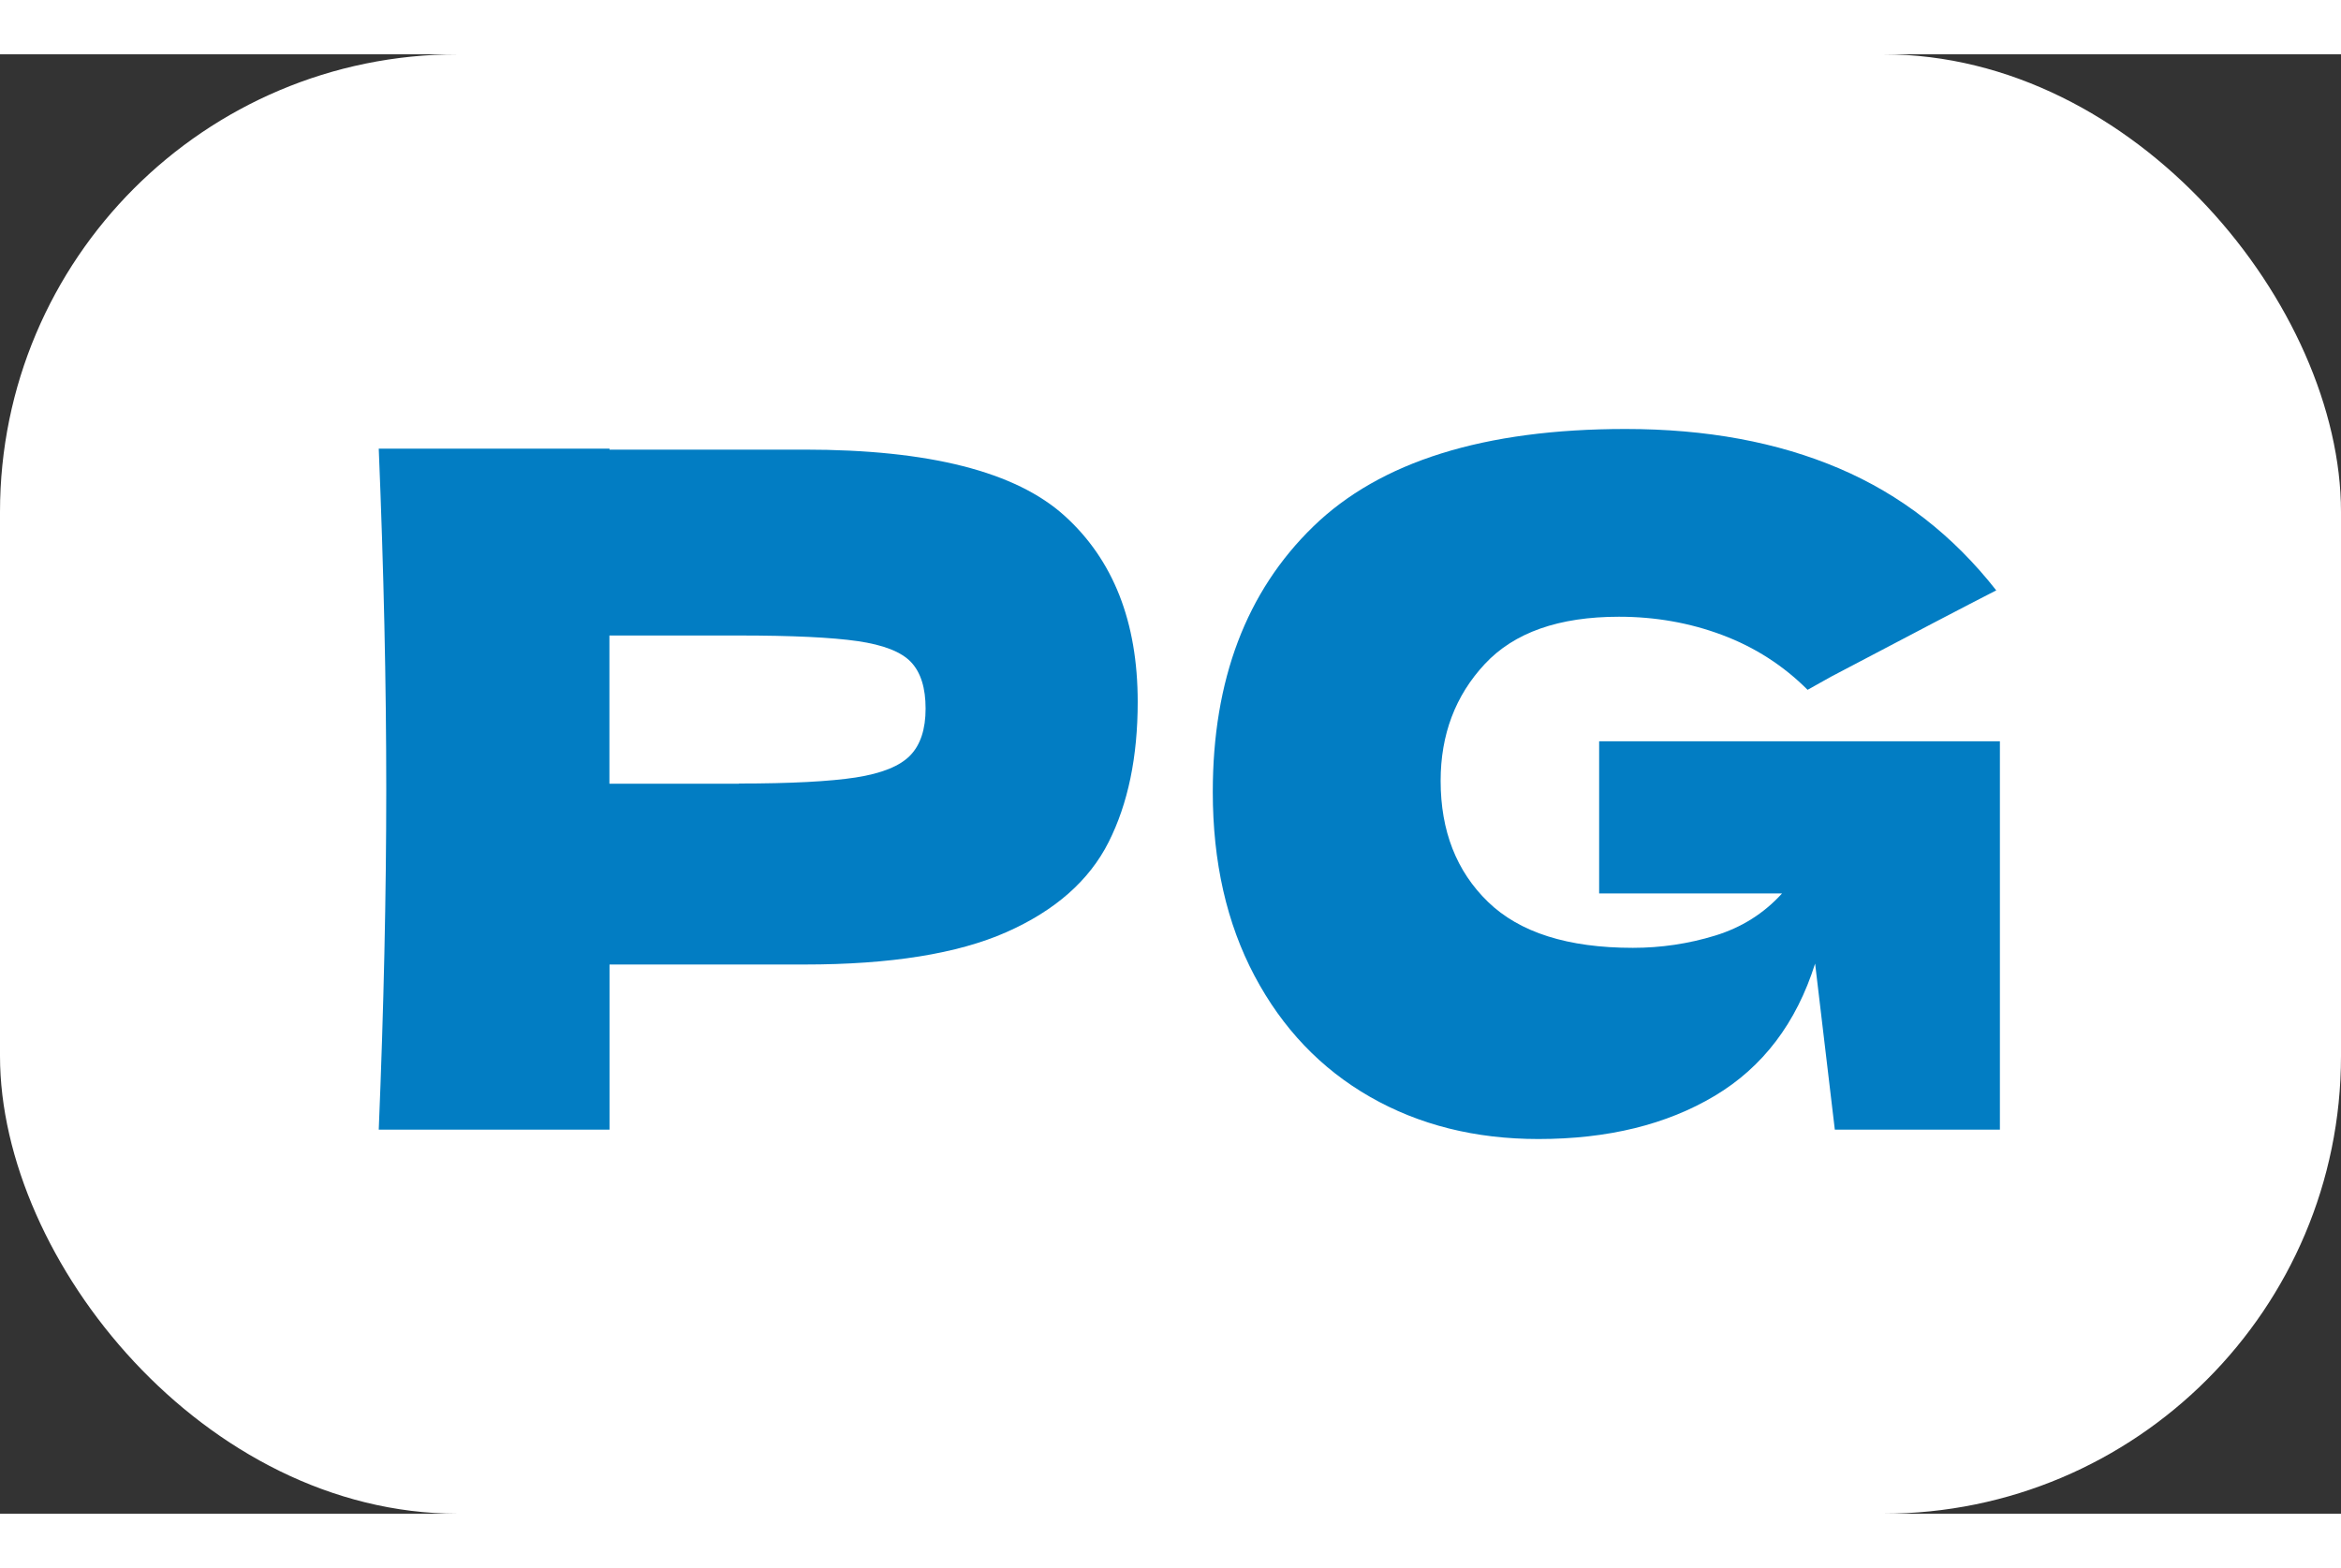
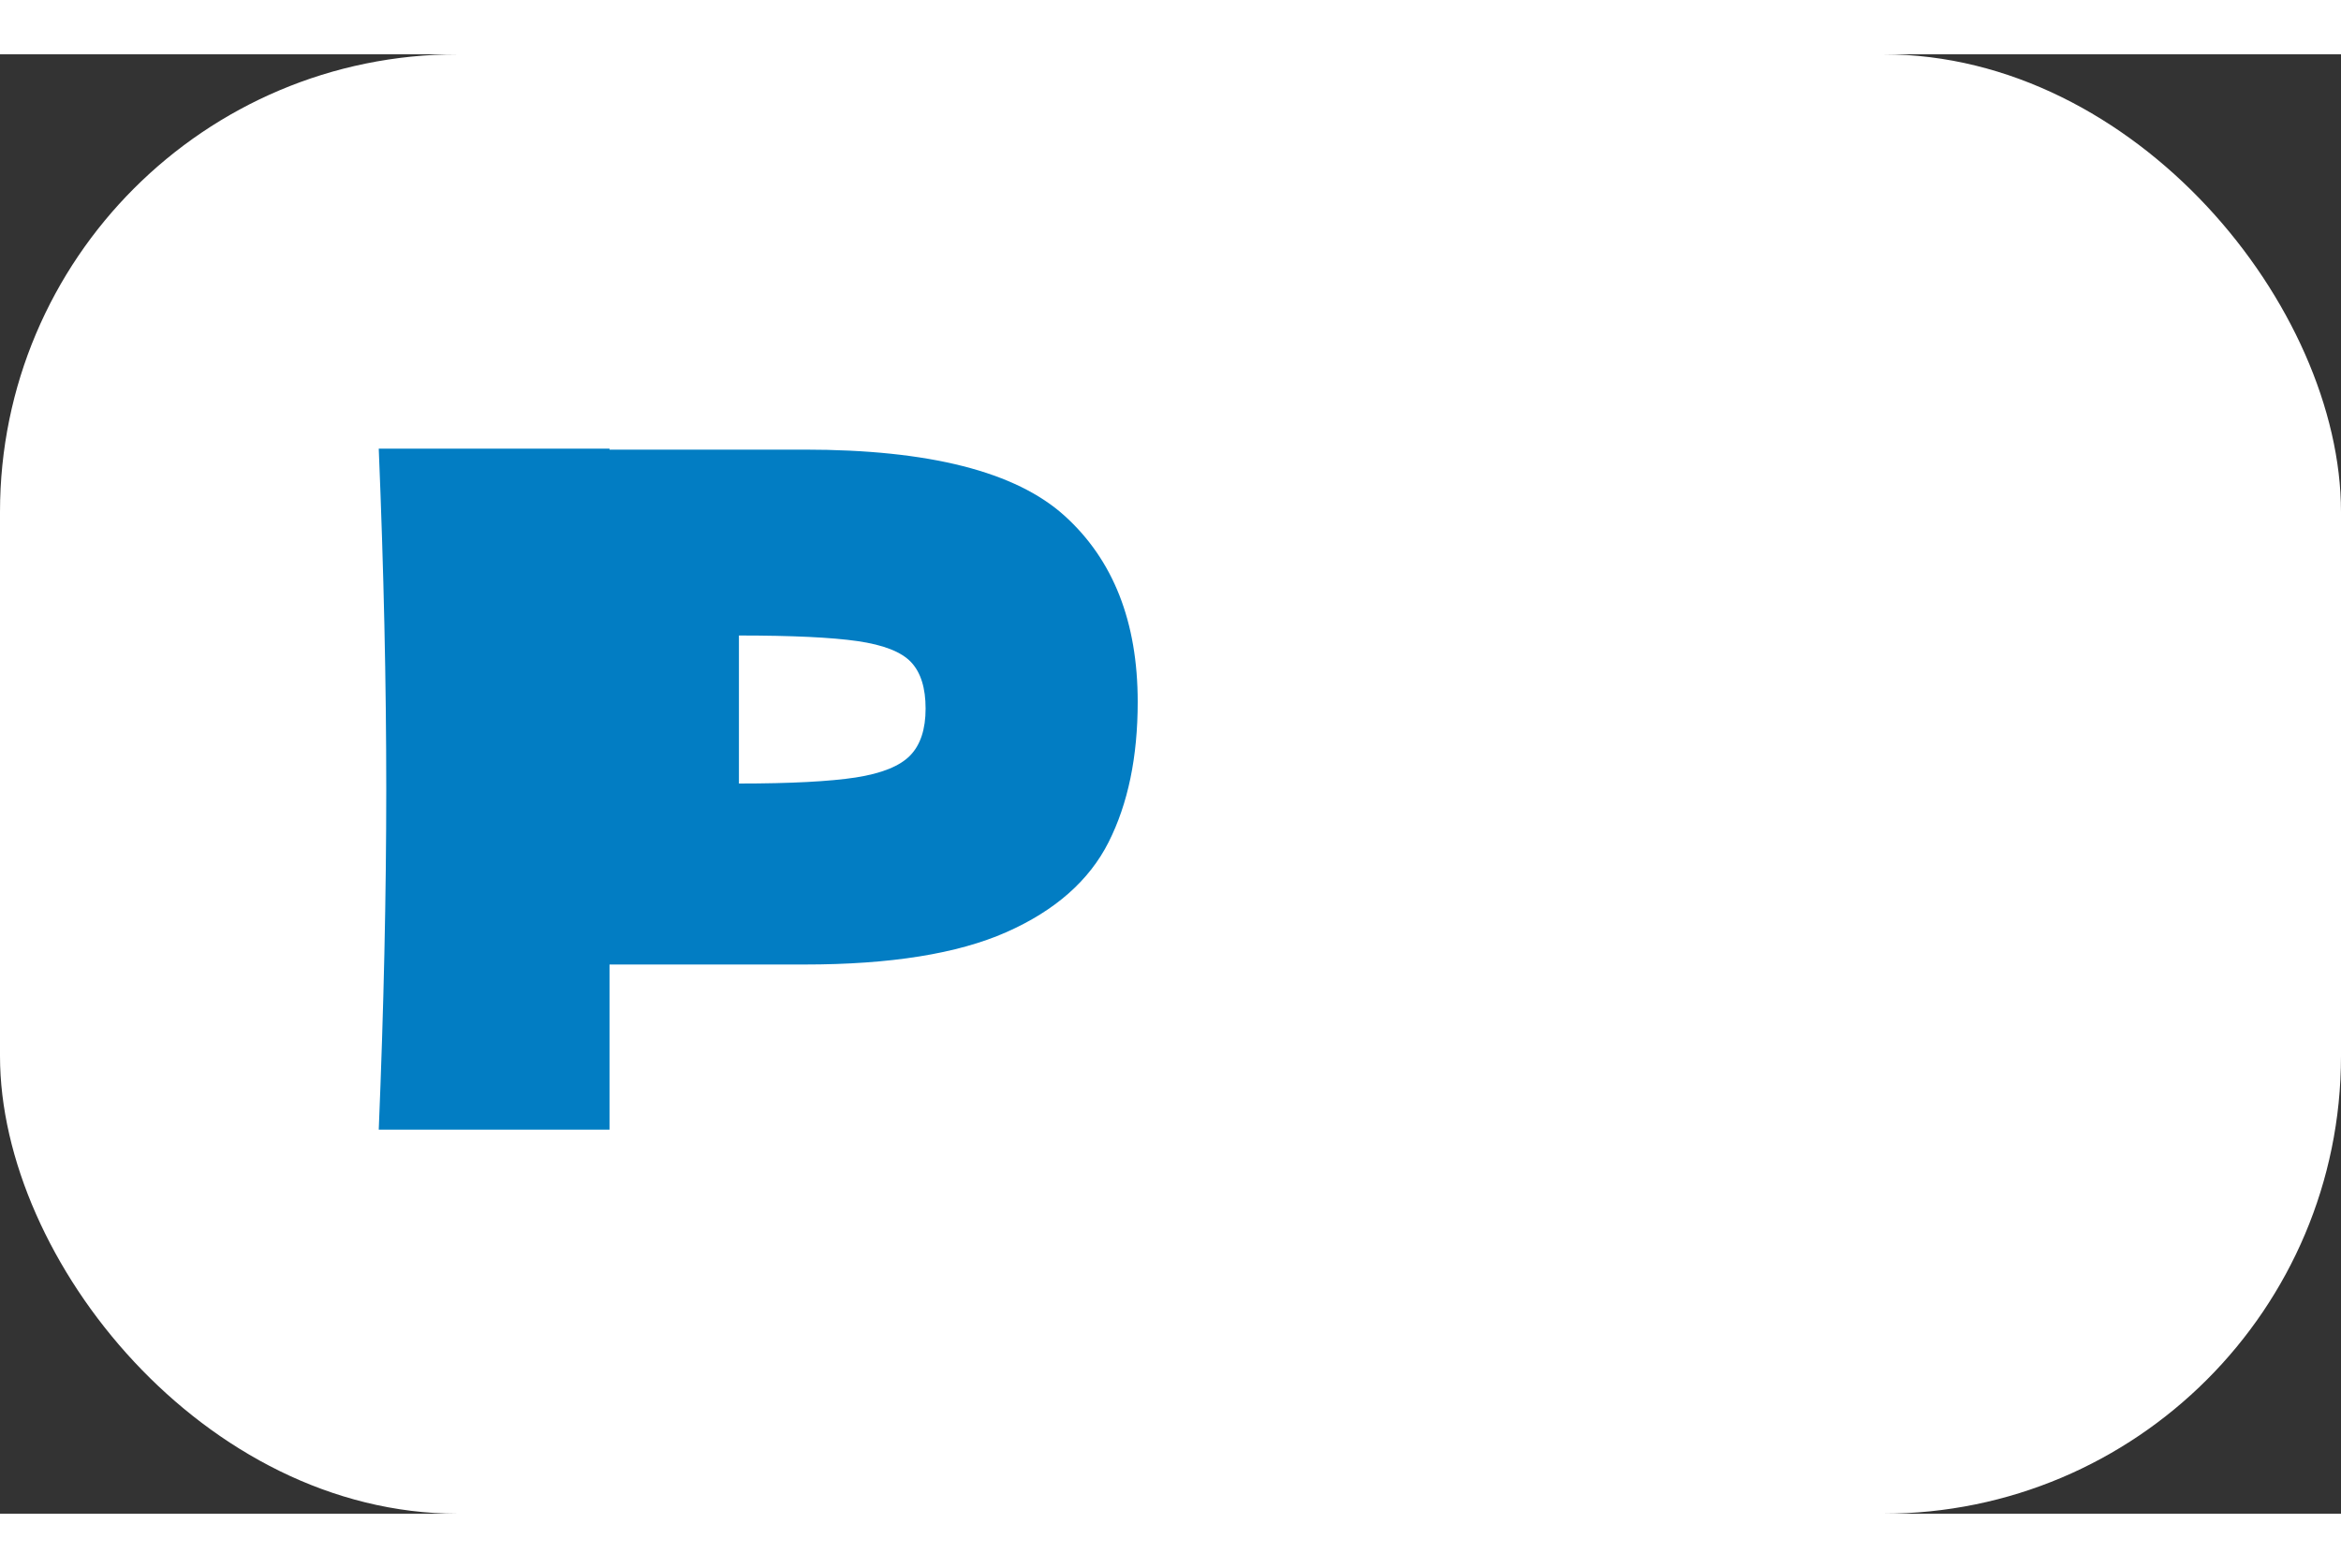
<svg xmlns="http://www.w3.org/2000/svg" xml:space="preserve" width="100px" height="67px" style="shape-rendering:geometricPrecision; text-rendering:geometricPrecision; image-rendering:optimizeQuality; fill-rule:evenodd; clip-rule:evenodd" viewBox="0 0 22.449 13.999">
  <rect x="0" y="0" width="22.449" height="13.999" fill="#333333" stroke="none" />
  <defs>
    <style type="text/css"> .fil0 {fill:white} .fil1 {fill:#027DC3;fill-rule:nonzero} </style>
  </defs>
  <g id="Слой_x0020_1">
    <rect class="fil0" width="22.449" height="13.999" rx="4.39" ry="4.39" />
-     <path class="fil1" d="M7.716 3.792c1.194,0 2.024,0.211 2.492,0.634 0.468,0.423 0.702,1.018 0.702,1.786 0,0.528 -0.093,0.976 -0.279,1.345 -0.186,0.369 -0.513,0.657 -0.981,0.864 -0.468,0.207 -1.113,0.31 -1.934,0.31l-1.871 0 0 1.584 -2.213 0c0.048,-1.164 0.072,-2.252 0.072,-3.266 0,-1.014 -0.024,-2.102 -0.072,-3.266l2.213 0 0 0.009 1.871 0zm-0.63 3.203c0.498,0 0.871,-0.02 1.12,-0.058 0.249,-0.039 0.423,-0.109 0.522,-0.211 0.099,-0.102 0.148,-0.252 0.148,-0.45 0,-0.198 -0.046,-0.346 -0.139,-0.445 -0.093,-0.099 -0.264,-0.166 -0.513,-0.202 -0.249,-0.036 -0.628,-0.054 -1.138,-0.054l-1.242 0 0 1.422 1.242 0z" />
-     <path id="1" class="fil1" d="M15.336 6.59l3.842 0 0 3.725 -1.583 0 -0.189 -1.593c-0.18,0.57 -0.501,0.993 -0.963,1.269 -0.462,0.276 -1.026,0.414 -1.691,0.414 -0.606,0 -1.144,-0.135 -1.615,-0.405 -0.471,-0.27 -0.84,-0.657 -1.107,-1.161 -0.267,-0.504 -0.4,-1.092 -0.4,-1.763 0,-1.074 0.321,-1.922 0.963,-2.546 0.642,-0.624 1.64,-0.936 2.996,-0.936 0.774,0 1.456,0.126 2.047,0.378 0.591,0.252 1.093,0.642 1.507,1.17 -0.27,0.138 -0.798,0.414 -1.584,0.828l-0.225 0.126c-0.234,-0.234 -0.507,-0.409 -0.819,-0.526 -0.312,-0.117 -0.642,-0.175 -0.99,-0.175 -0.576,0 -1.005,0.151 -1.287,0.454 -0.282,0.303 -0.423,0.676 -0.423,1.12 0,0.48 0.151,0.867 0.454,1.161 0.303,0.294 0.766,0.441 1.39,0.441 0.27,0 0.532,-0.039 0.787,-0.117 0.255,-0.078 0.469,-0.213 0.643,-0.405l-1.754 0 0 -1.458z" />
+     <path class="fil1" d="M7.716 3.792c1.194,0 2.024,0.211 2.492,0.634 0.468,0.423 0.702,1.018 0.702,1.786 0,0.528 -0.093,0.976 -0.279,1.345 -0.186,0.369 -0.513,0.657 -0.981,0.864 -0.468,0.207 -1.113,0.31 -1.934,0.31l-1.871 0 0 1.584 -2.213 0c0.048,-1.164 0.072,-2.252 0.072,-3.266 0,-1.014 -0.024,-2.102 -0.072,-3.266l2.213 0 0 0.009 1.871 0zm-0.63 3.203c0.498,0 0.871,-0.02 1.12,-0.058 0.249,-0.039 0.423,-0.109 0.522,-0.211 0.099,-0.102 0.148,-0.252 0.148,-0.45 0,-0.198 -0.046,-0.346 -0.139,-0.445 -0.093,-0.099 -0.264,-0.166 -0.513,-0.202 -0.249,-0.036 -0.628,-0.054 -1.138,-0.054z" />
  </g>
</svg>